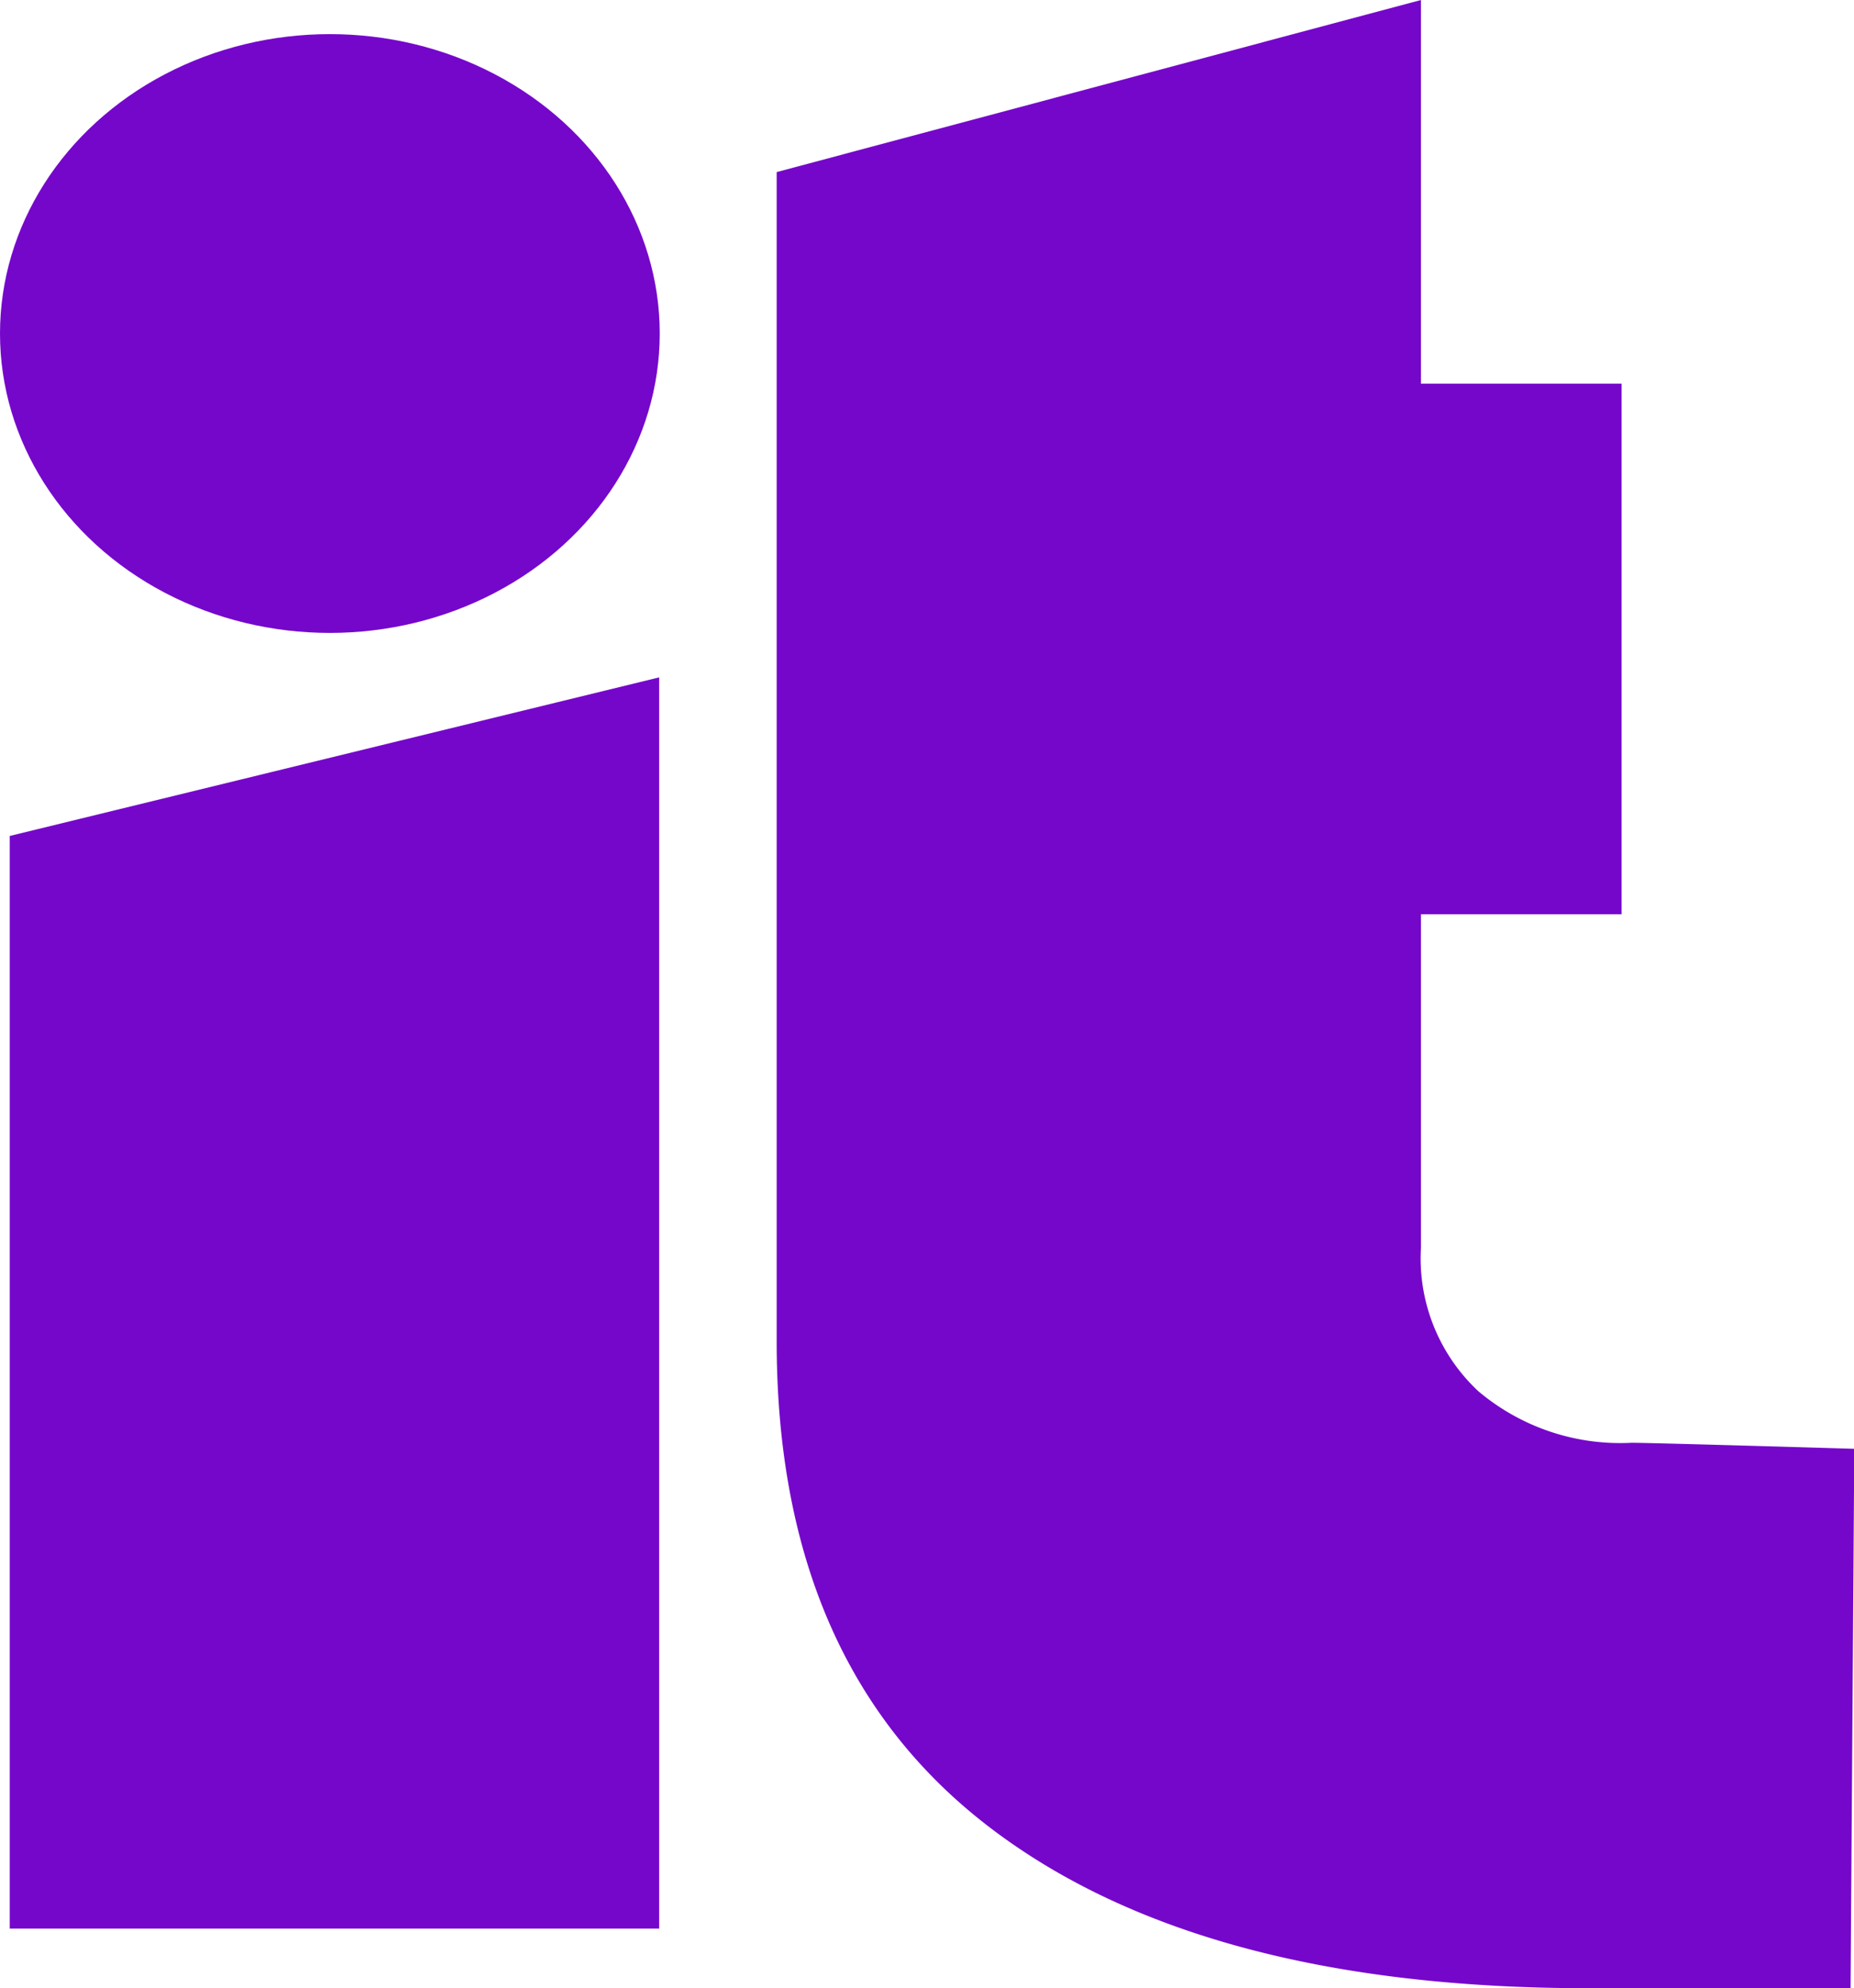
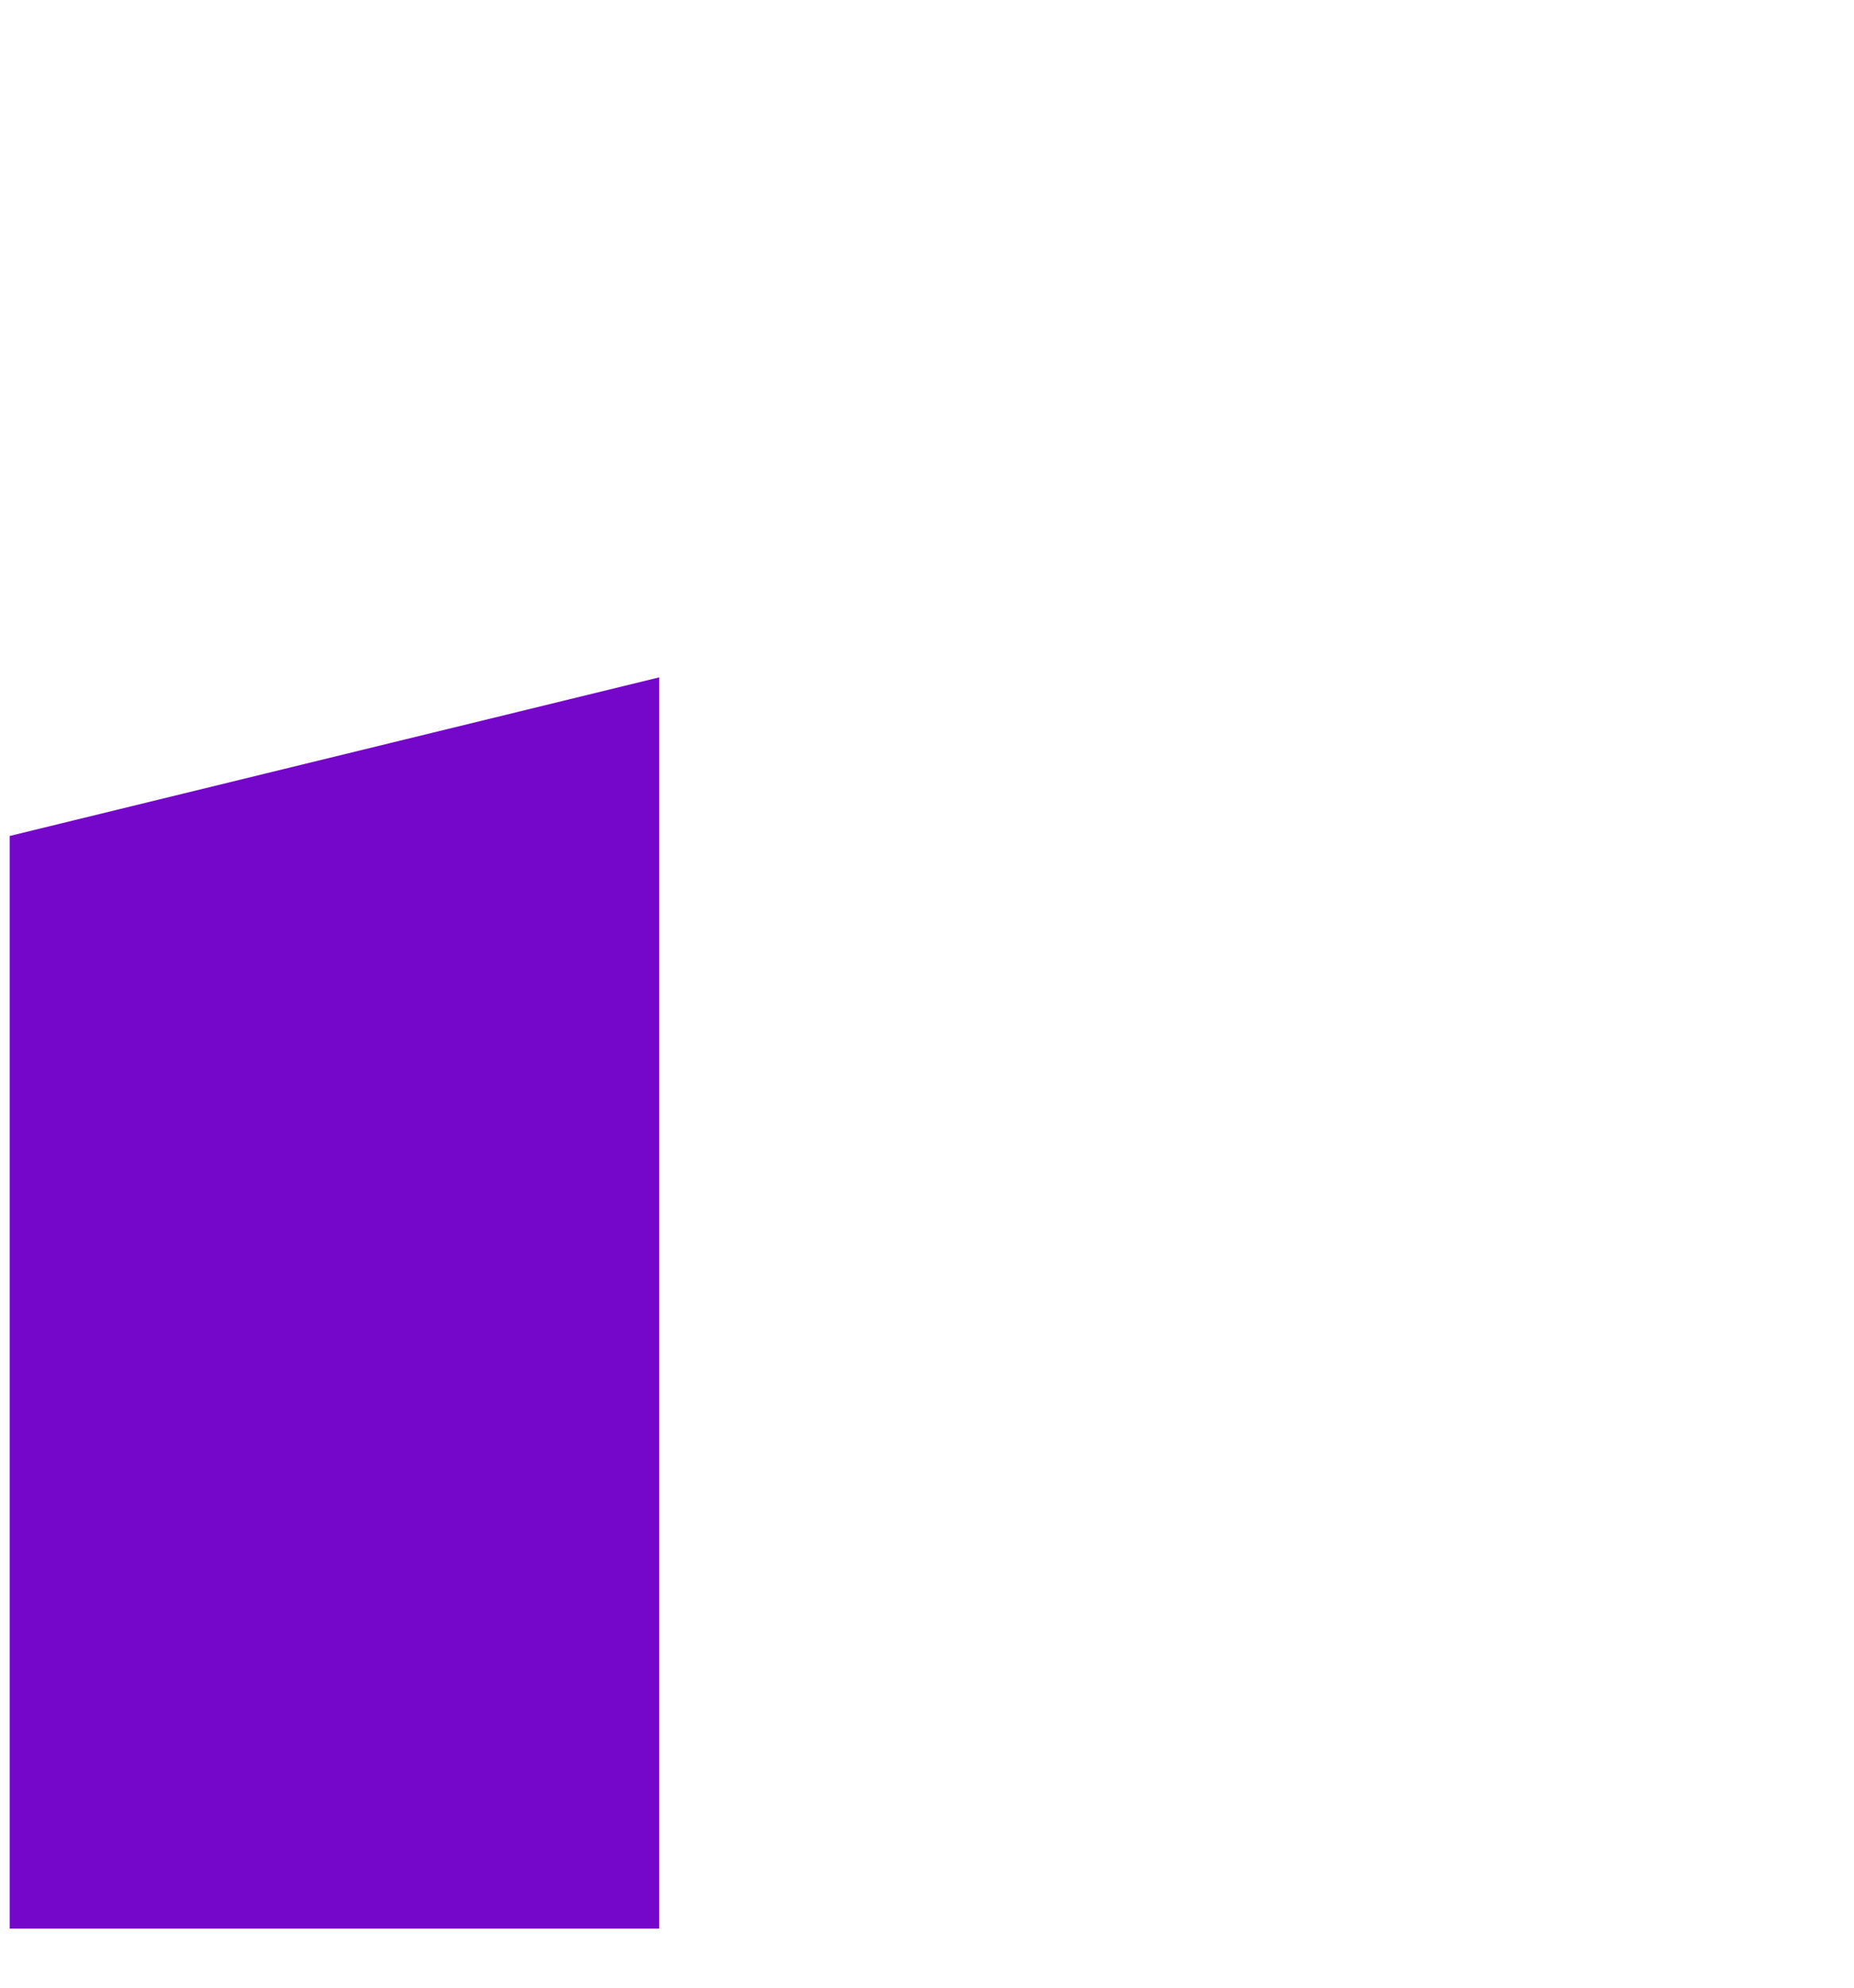
<svg xmlns="http://www.w3.org/2000/svg" viewBox="0 0 64.69 69.33">
  <defs>
    <style>.cls-1{fill:#7507cb;}</style>
  </defs>
  <g id="Layer_2" data-name="Layer 2">
    <g id="Layer_1-2" data-name="Layer 1">
-       <path class="cls-1" d="M64.57,69.33H55.44q-13.65,0-21-5.68T27.1,46.74V6L49.58,0V13.38h7v18.5h-7V43.51a6.33,6.33,0,0,0,2,5,7.68,7.68,0,0,0,5.35,1.8c.71,0,7.77.21,7.77.21Z" />
      <path class="cls-1" d="M.34,29.15,23,23.62V67.25H.34Z" />
-       <ellipse class="cls-1" cx="11.51" cy="11.63" rx="11.51" ry="10.44" />
    </g>
  </g>
</svg>